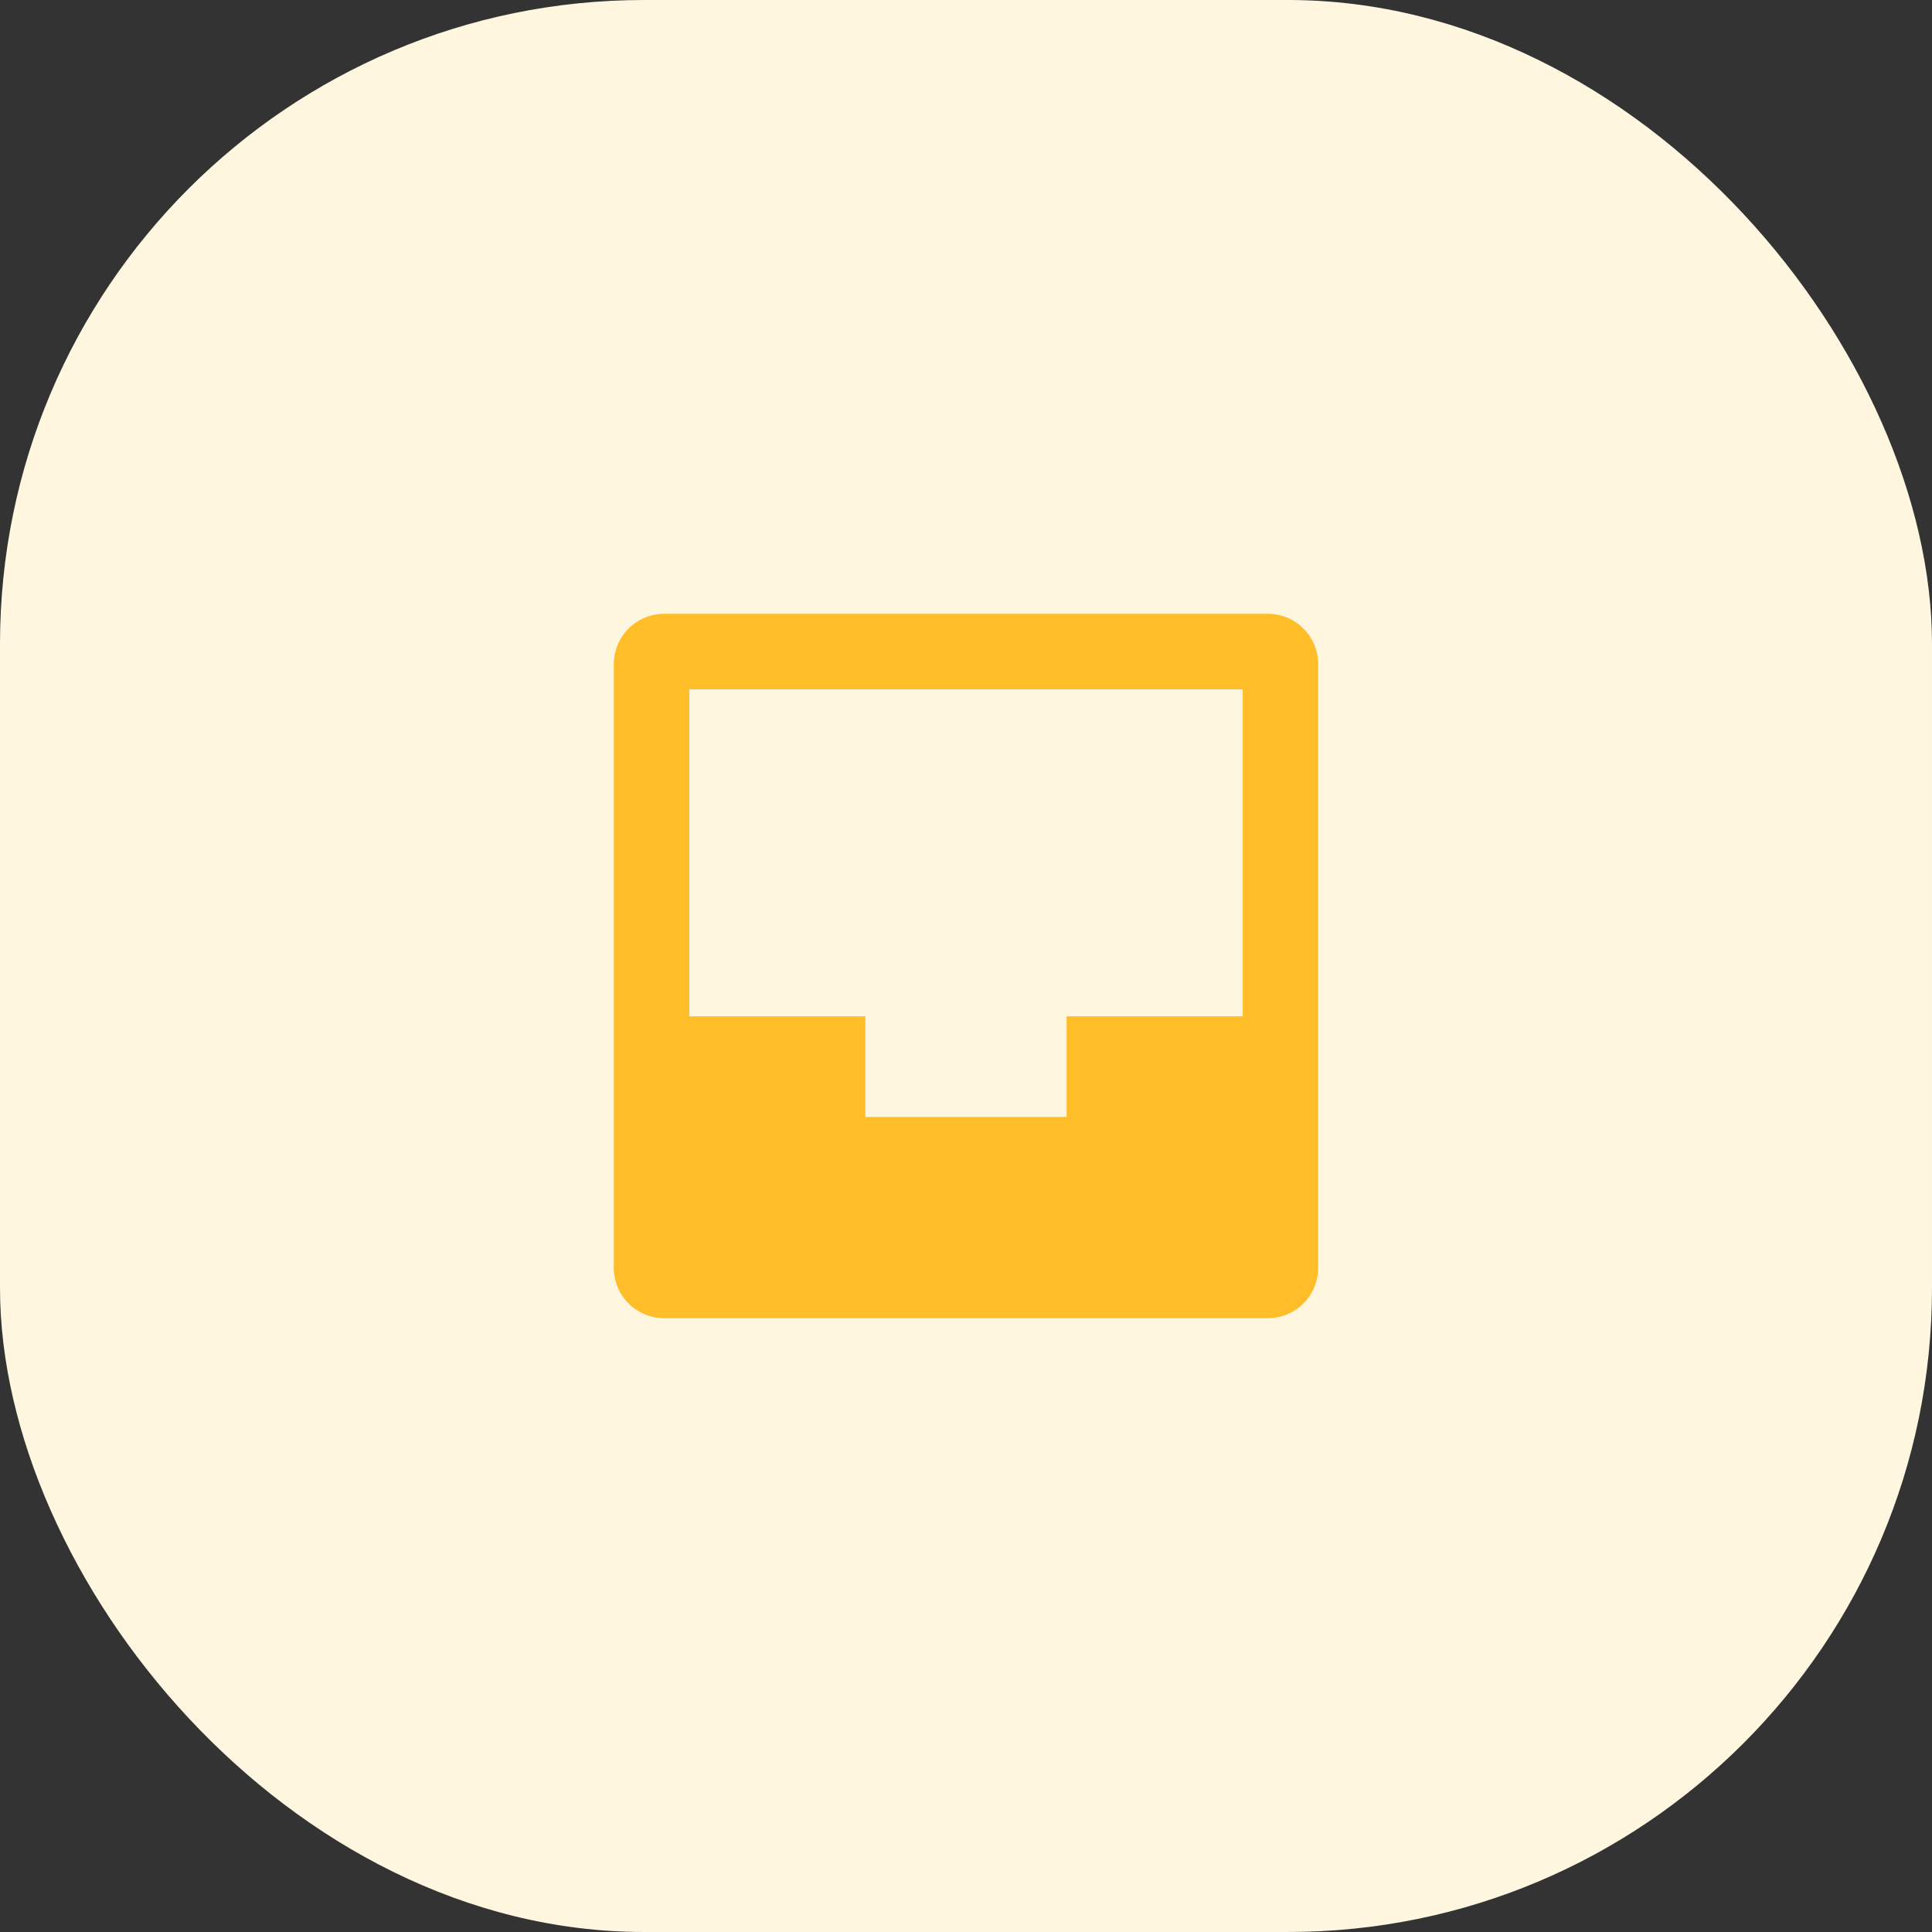
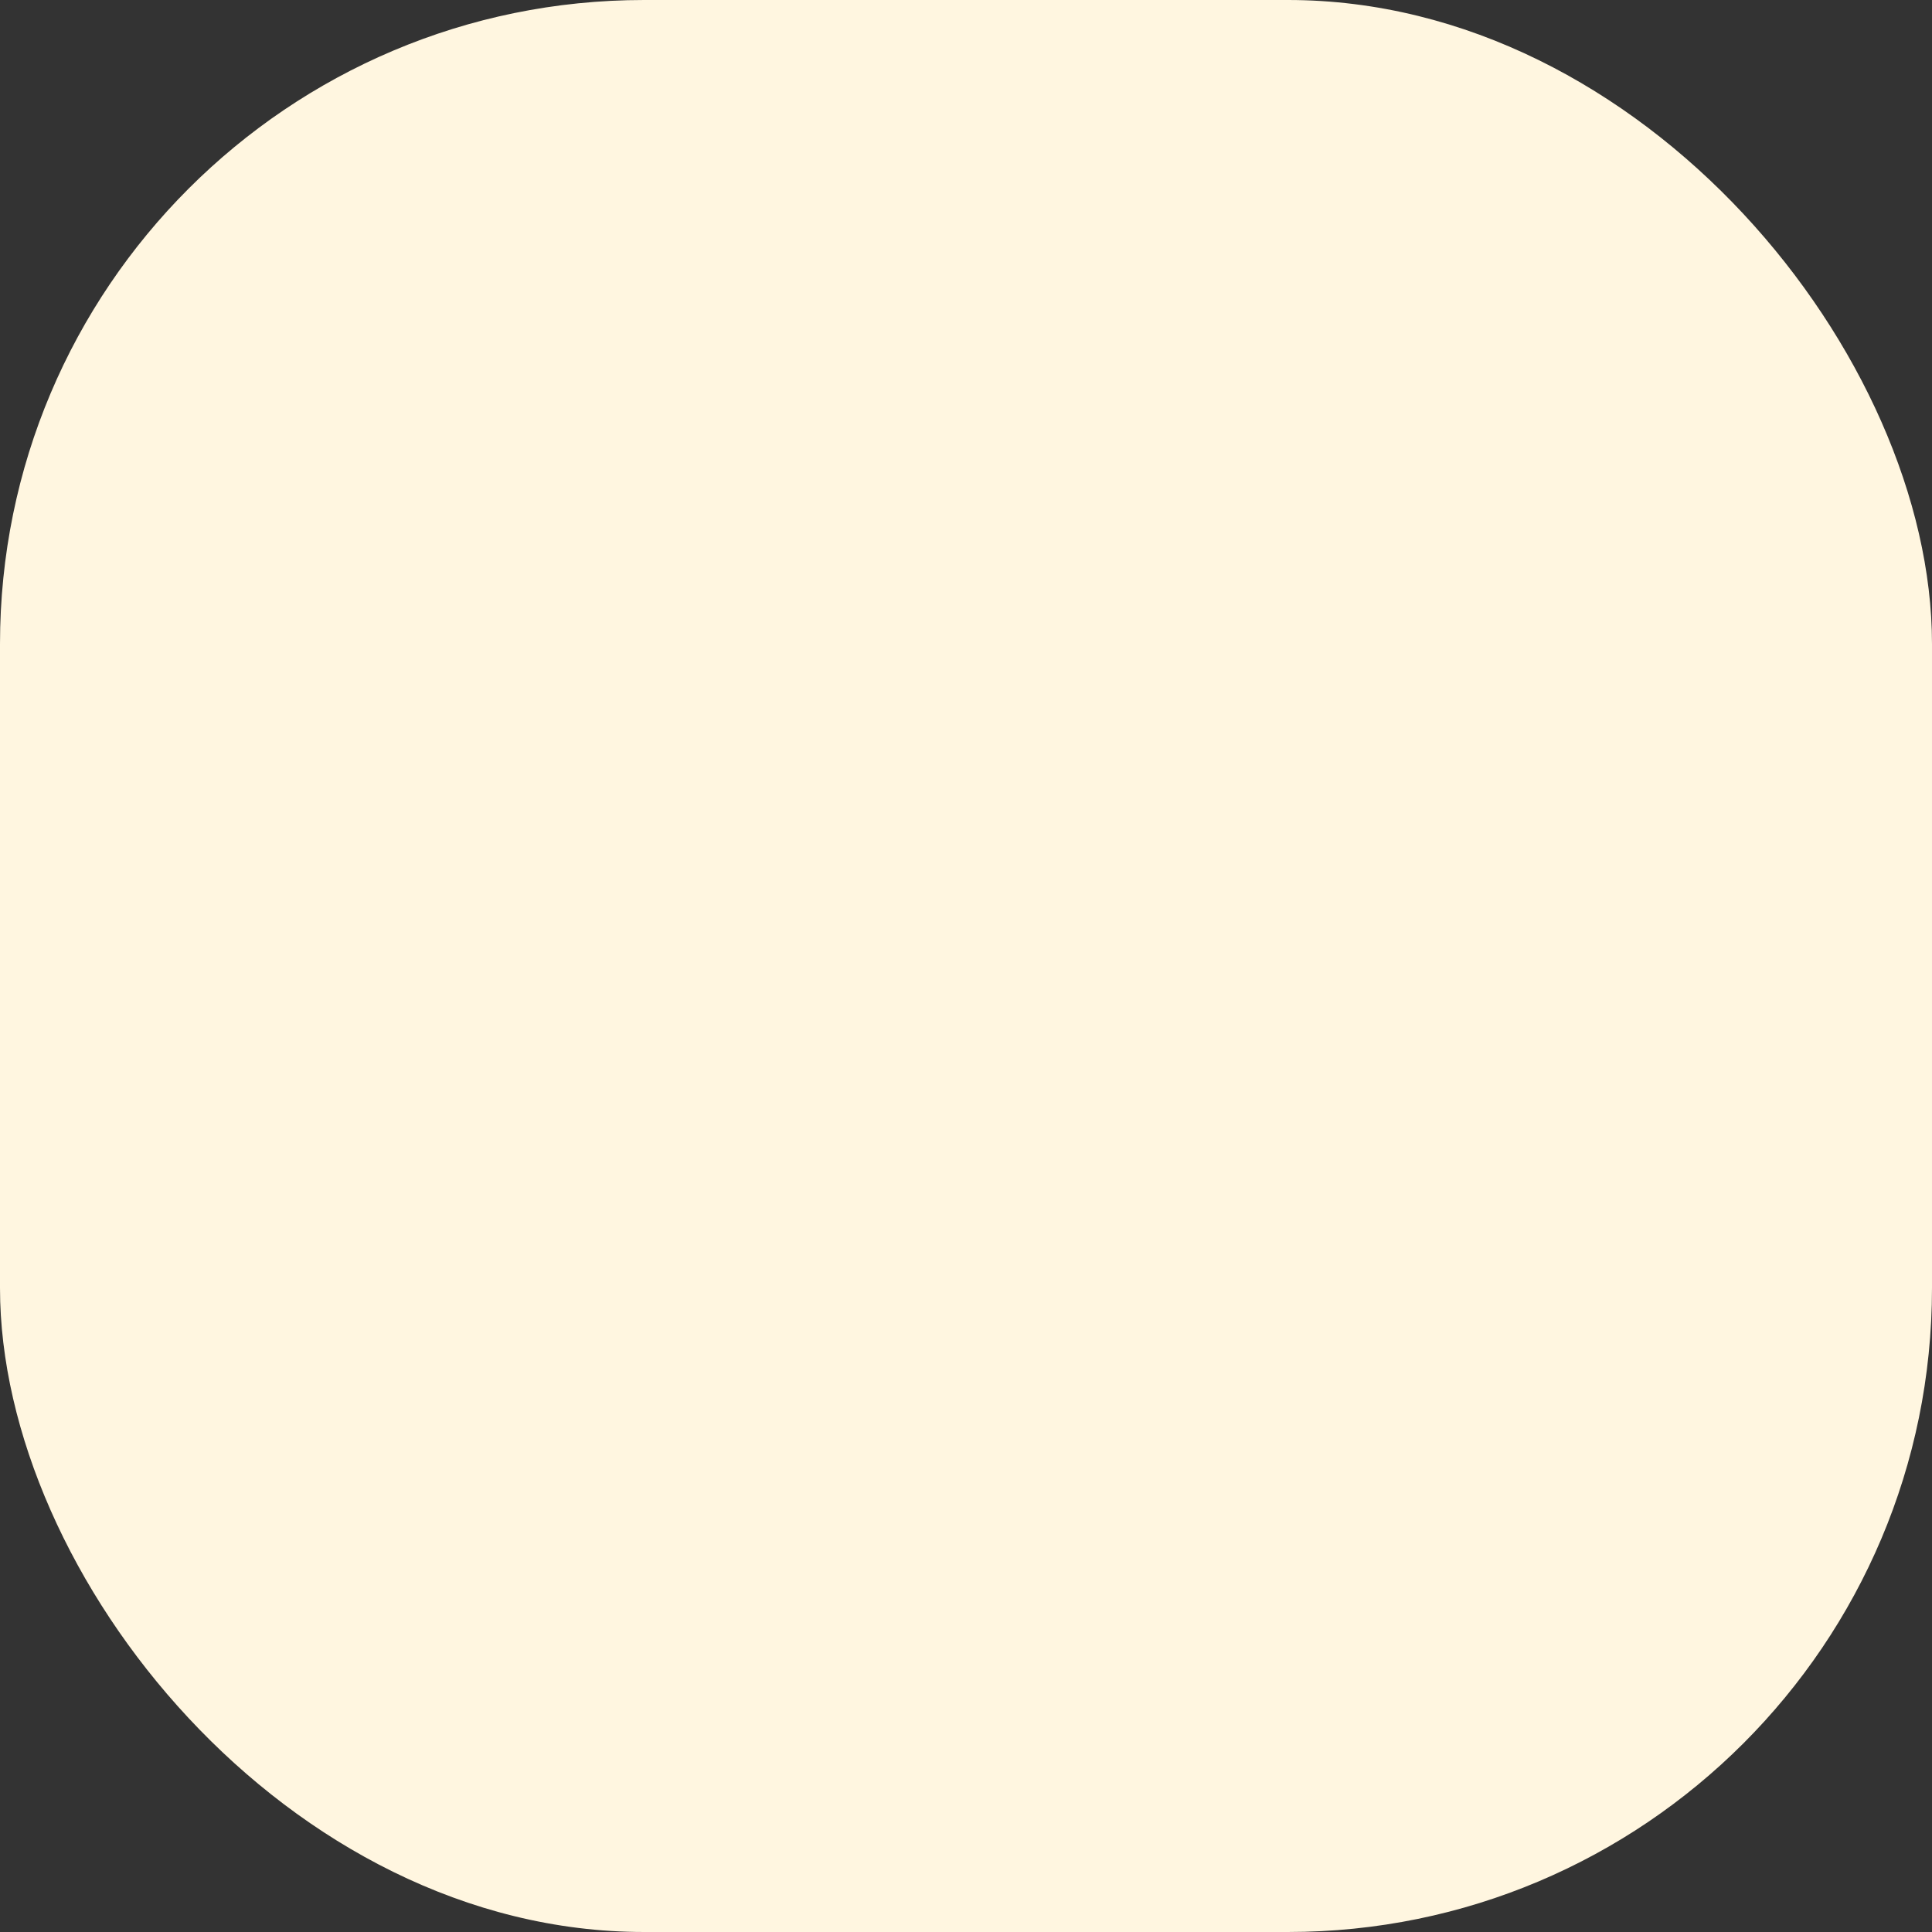
<svg xmlns="http://www.w3.org/2000/svg" width="48" height="48" viewBox="0 0 48 48" fill="none">
  <rect x="0" y="0" width="48" height="48" fill="#333333" stroke="none" />
  <rect width="48" height="48" rx="16" fill="#FFF6E0" />
-   <path d="M31.5 15.25H16.5C16.169 15.25 15.851 15.382 15.616 15.616C15.382 15.851 15.25 16.169 15.25 16.5V31.5C15.25 31.831 15.382 32.15 15.616 32.384C15.851 32.618 16.169 32.75 16.5 32.75H31.5C31.831 32.75 32.15 32.618 32.384 32.384C32.618 32.15 32.75 31.831 32.75 31.5V16.5C32.75 16.169 32.618 15.851 32.384 15.616C32.15 15.382 31.831 15.25 31.5 15.25ZM26.5 25.25V27.75H21.5V25.25H17.125V17.125H30.875V25.25H26.5Z" fill="#FFBE28" />
</svg>